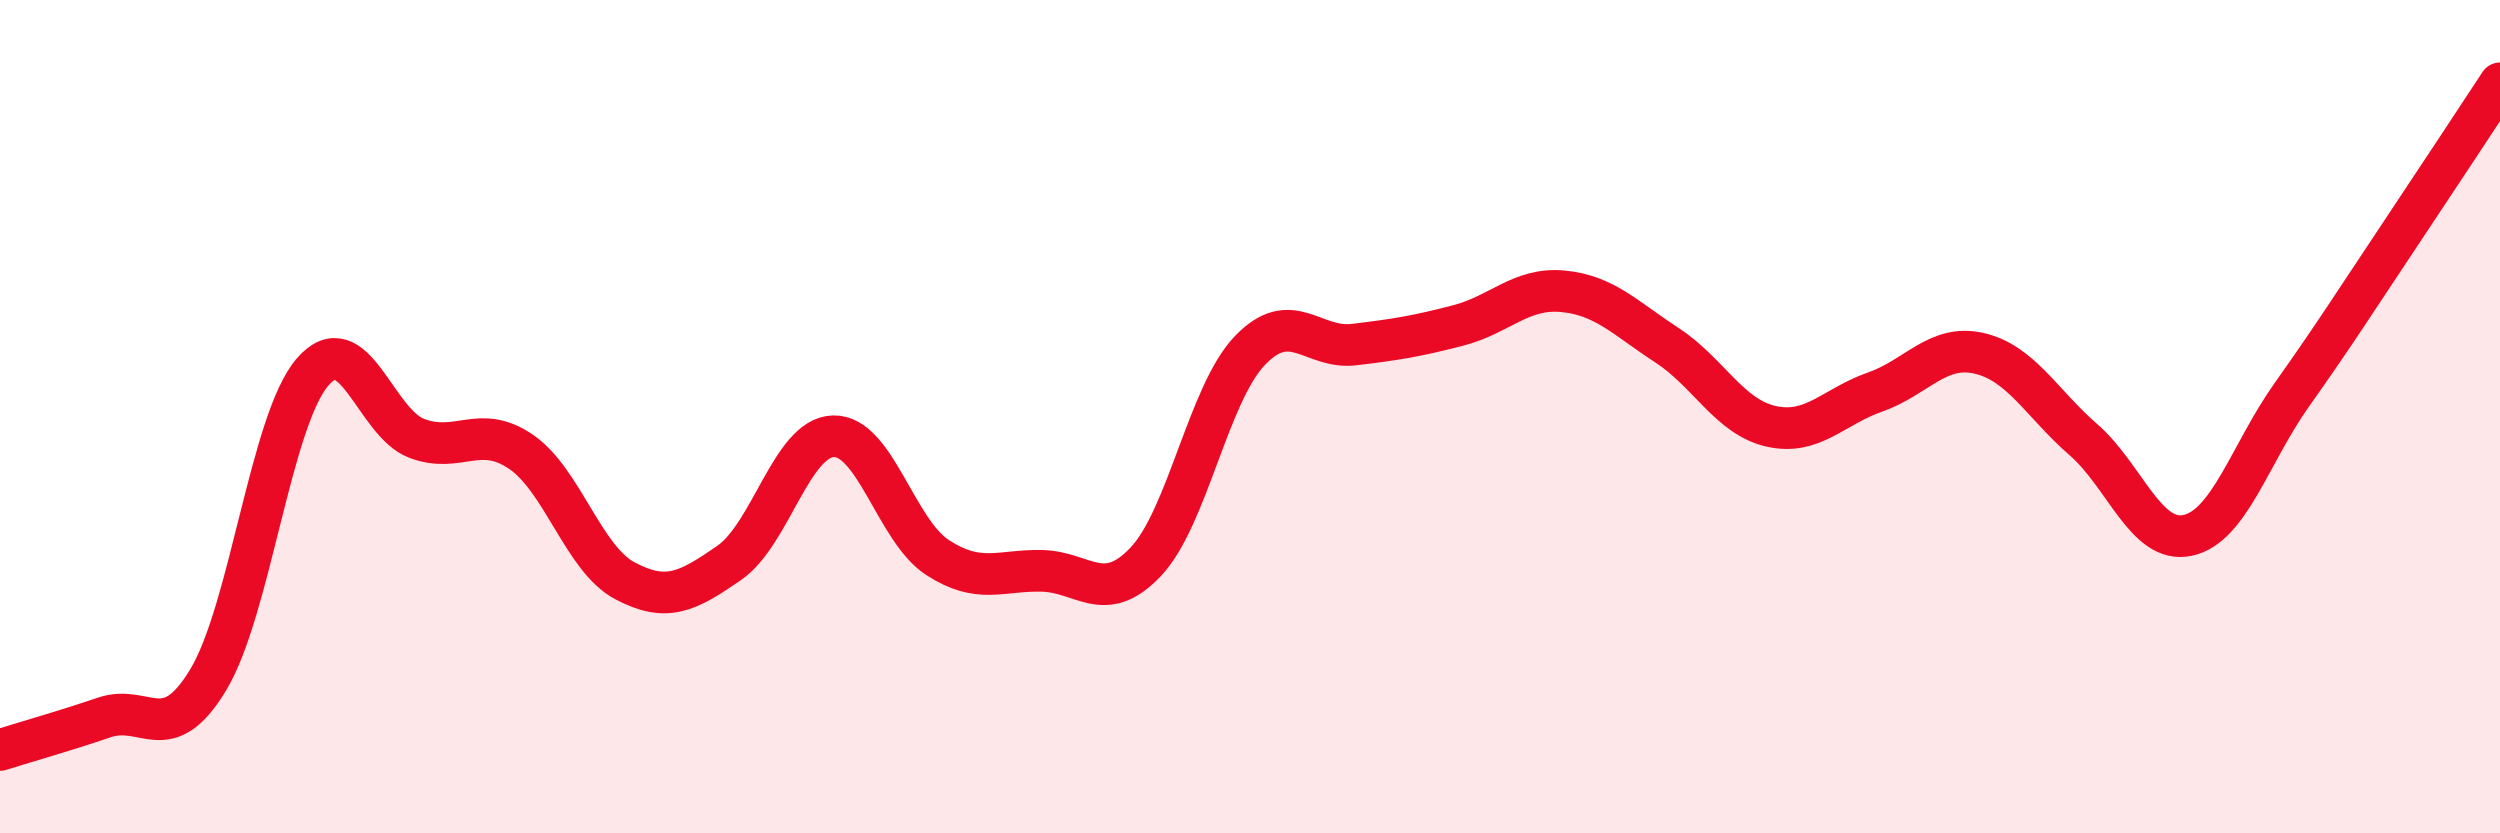
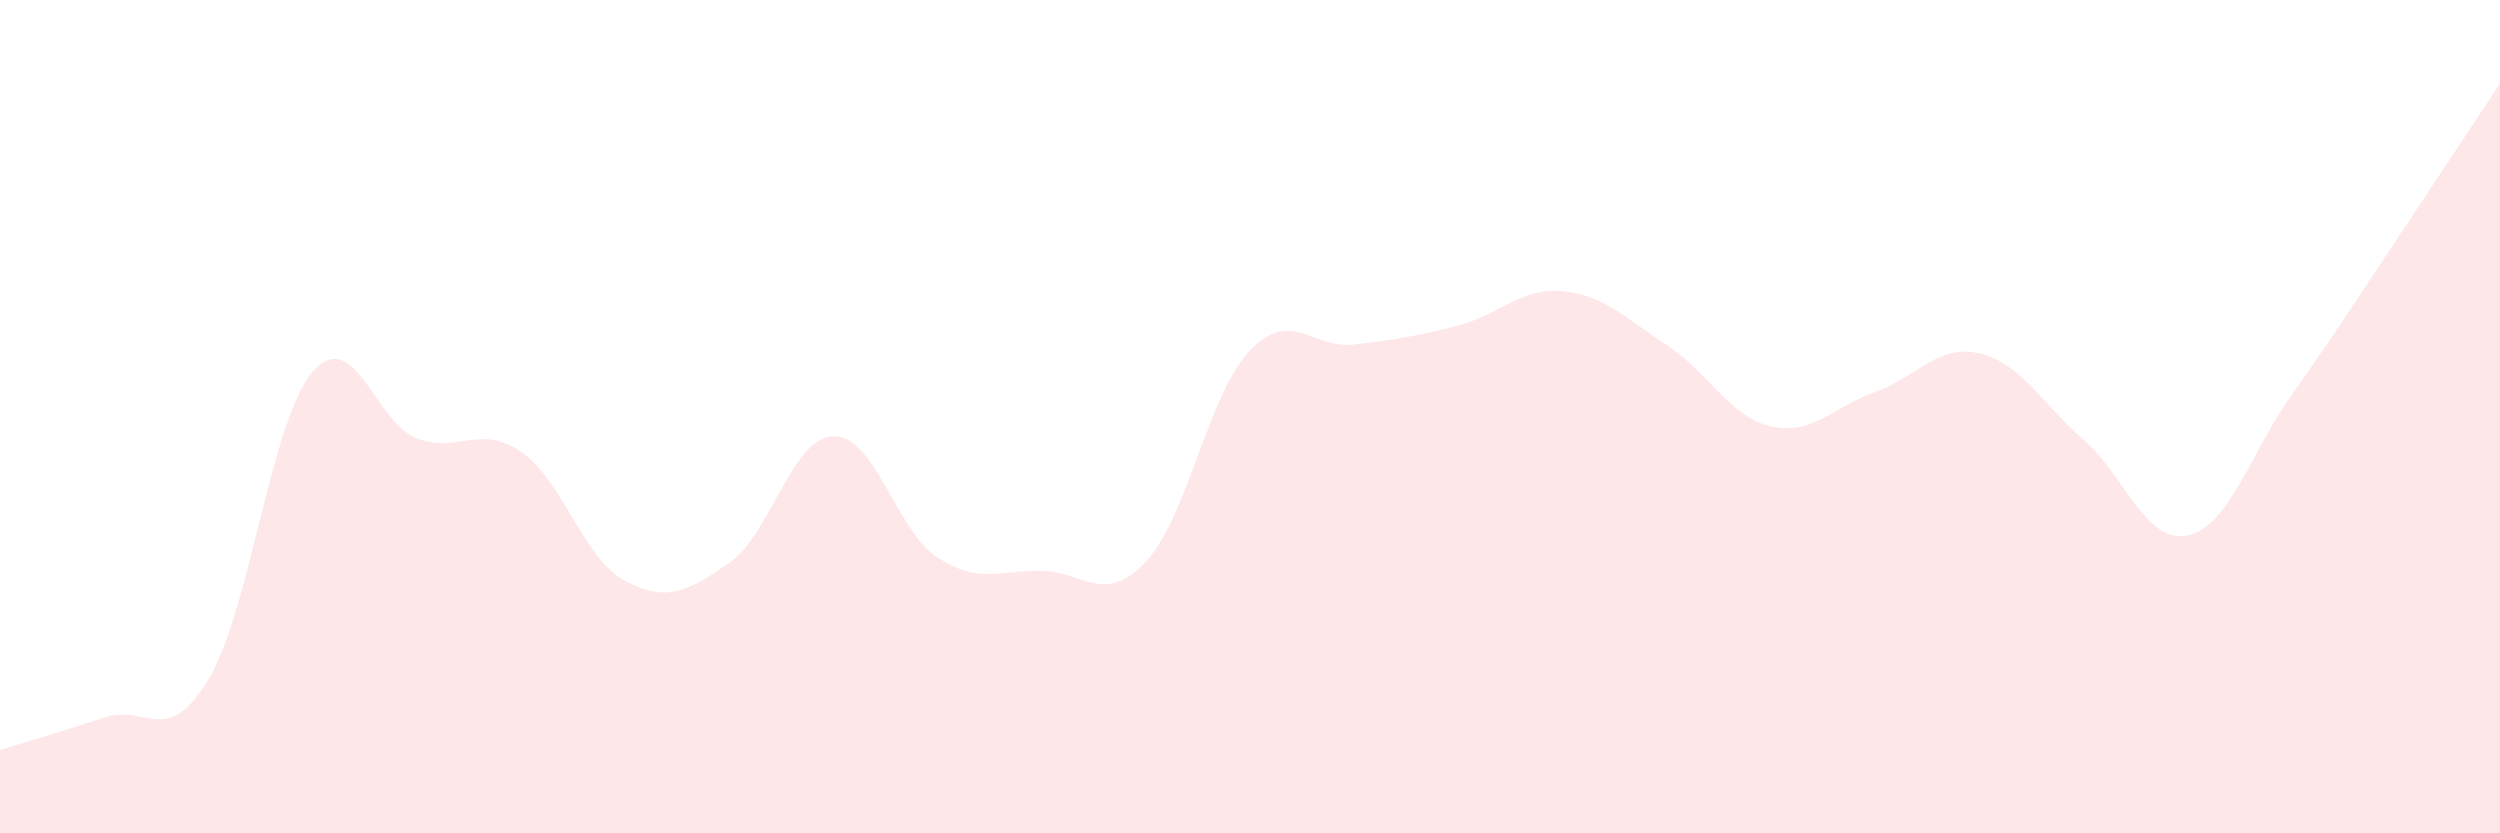
<svg xmlns="http://www.w3.org/2000/svg" width="60" height="20" viewBox="0 0 60 20">
  <path d="M 0,18 C 0.5,17.84 1.5,17.56 2.5,17.22 C 3.5,16.88 4,17.97 5,16.31 C 6,14.65 6.5,10.09 7.5,8.93 C 8.5,7.77 9,10.14 10,10.52 C 11,10.9 11.5,10.16 12.5,10.84 C 13.5,11.52 14,13.41 15,13.94 C 16,14.47 16.5,14.2 17.5,13.51 C 18.5,12.82 19,10.5 20,10.47 C 21,10.44 21.5,12.73 22.5,13.38 C 23.5,14.03 24,13.68 25,13.7 C 26,13.72 26.5,14.54 27.5,13.48 C 28.5,12.42 29,9.45 30,8.41 C 31,7.37 31.5,8.39 32.5,8.27 C 33.5,8.15 34,8.07 35,7.81 C 36,7.55 36.5,6.9 37.5,6.99 C 38.5,7.08 39,7.63 40,8.28 C 41,8.93 41.5,10 42.5,10.23 C 43.5,10.46 44,9.76 45,9.41 C 46,9.06 46.5,8.25 47.5,8.48 C 48.5,8.71 49,9.68 50,10.55 C 51,11.42 51.5,13.06 52.5,12.85 C 53.5,12.64 54,10.89 55,9.48 C 56,8.07 56.5,7.28 57.5,5.78 C 58.5,4.28 59.5,2.76 60,2L60 20L0 20Z" fill="#EB0A25" opacity="0.1" stroke-linecap="round" stroke-linejoin="round" />
-   <path d="M 0,18 C 0.5,17.84 1.5,17.56 2.5,17.22 C 3.5,16.88 4,17.97 5,16.31 C 6,14.65 6.5,10.09 7.5,8.93 C 8.5,7.77 9,10.14 10,10.52 C 11,10.9 11.5,10.16 12.5,10.84 C 13.5,11.52 14,13.41 15,13.94 C 16,14.47 16.5,14.2 17.5,13.51 C 18.5,12.82 19,10.5 20,10.47 C 21,10.44 21.5,12.73 22.5,13.38 C 23.5,14.03 24,13.68 25,13.7 C 26,13.72 26.5,14.54 27.5,13.48 C 28.5,12.42 29,9.45 30,8.41 C 31,7.37 31.5,8.39 32.5,8.27 C 33.5,8.15 34,8.07 35,7.81 C 36,7.55 36.5,6.9 37.5,6.99 C 38.5,7.08 39,7.63 40,8.28 C 41,8.93 41.5,10 42.5,10.23 C 43.5,10.46 44,9.76 45,9.41 C 46,9.06 46.5,8.25 47.5,8.48 C 48.5,8.71 49,9.68 50,10.55 C 51,11.42 51.5,13.06 52.5,12.85 C 53.5,12.64 54,10.89 55,9.48 C 56,8.07 56.5,7.28 57.5,5.78 C 58.5,4.28 59.5,2.76 60,2" stroke="#EB0A25" stroke-width="1" fill="none" stroke-linecap="round" stroke-linejoin="round" />
</svg>